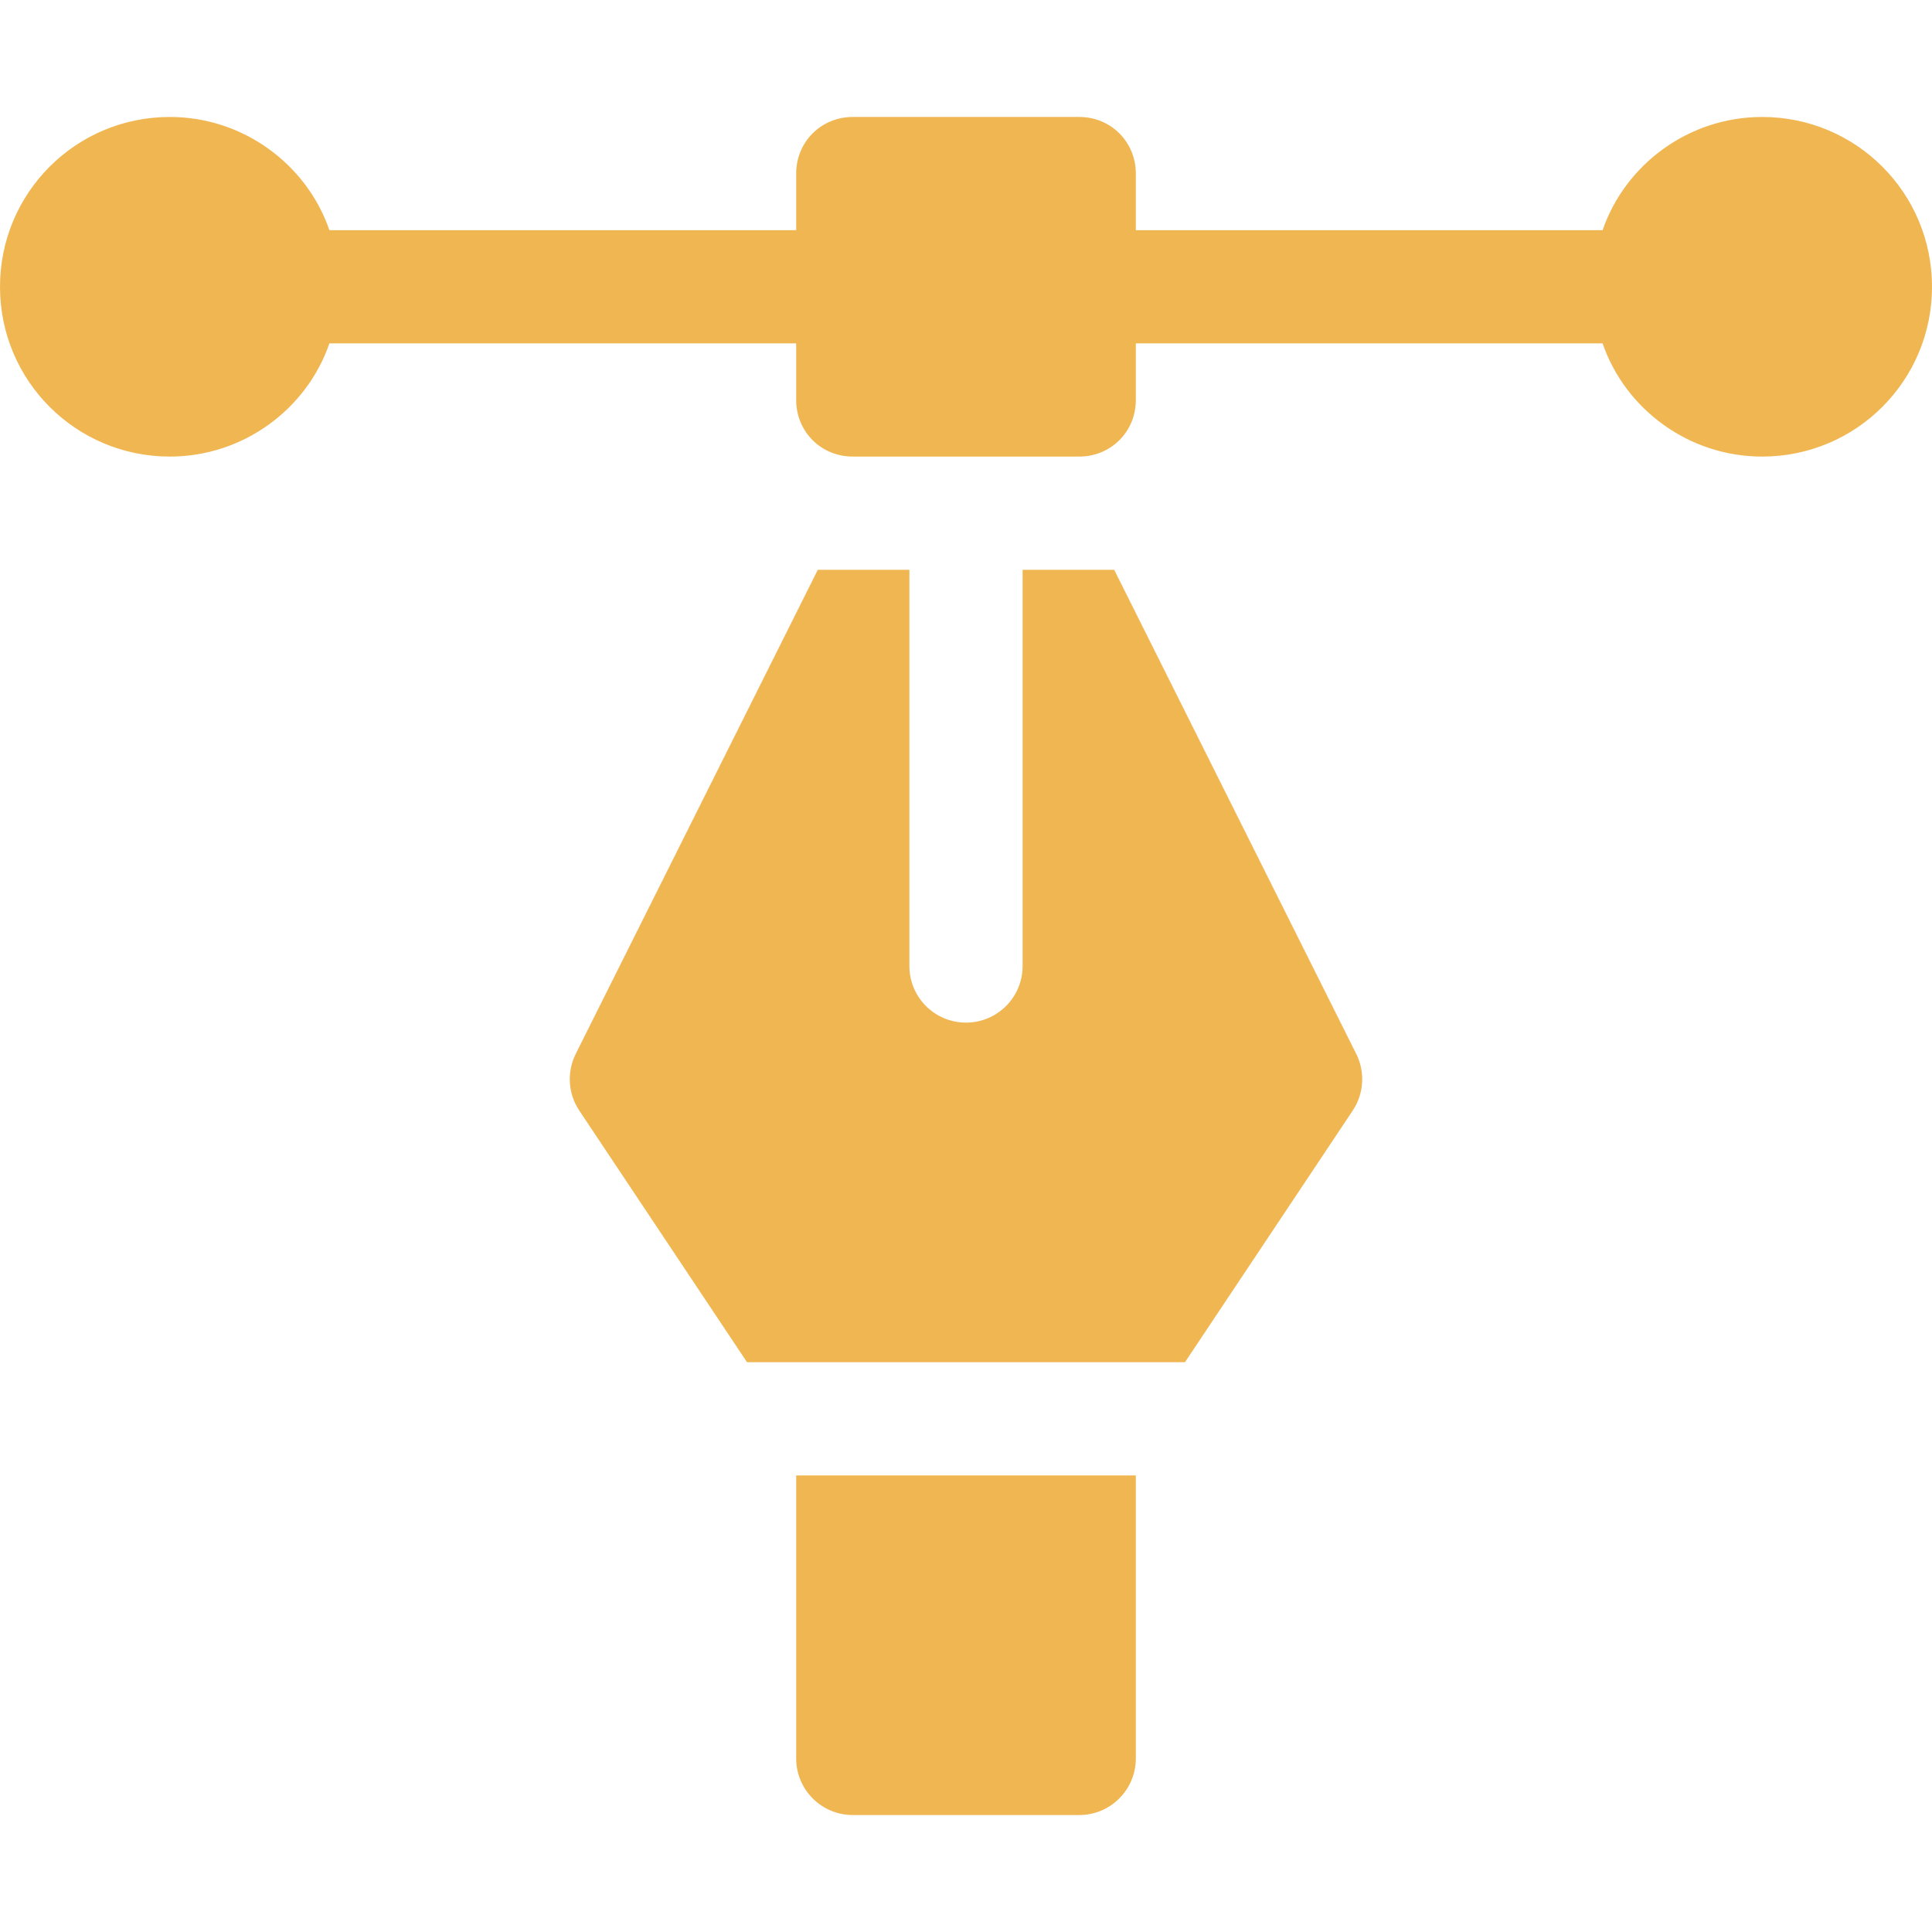
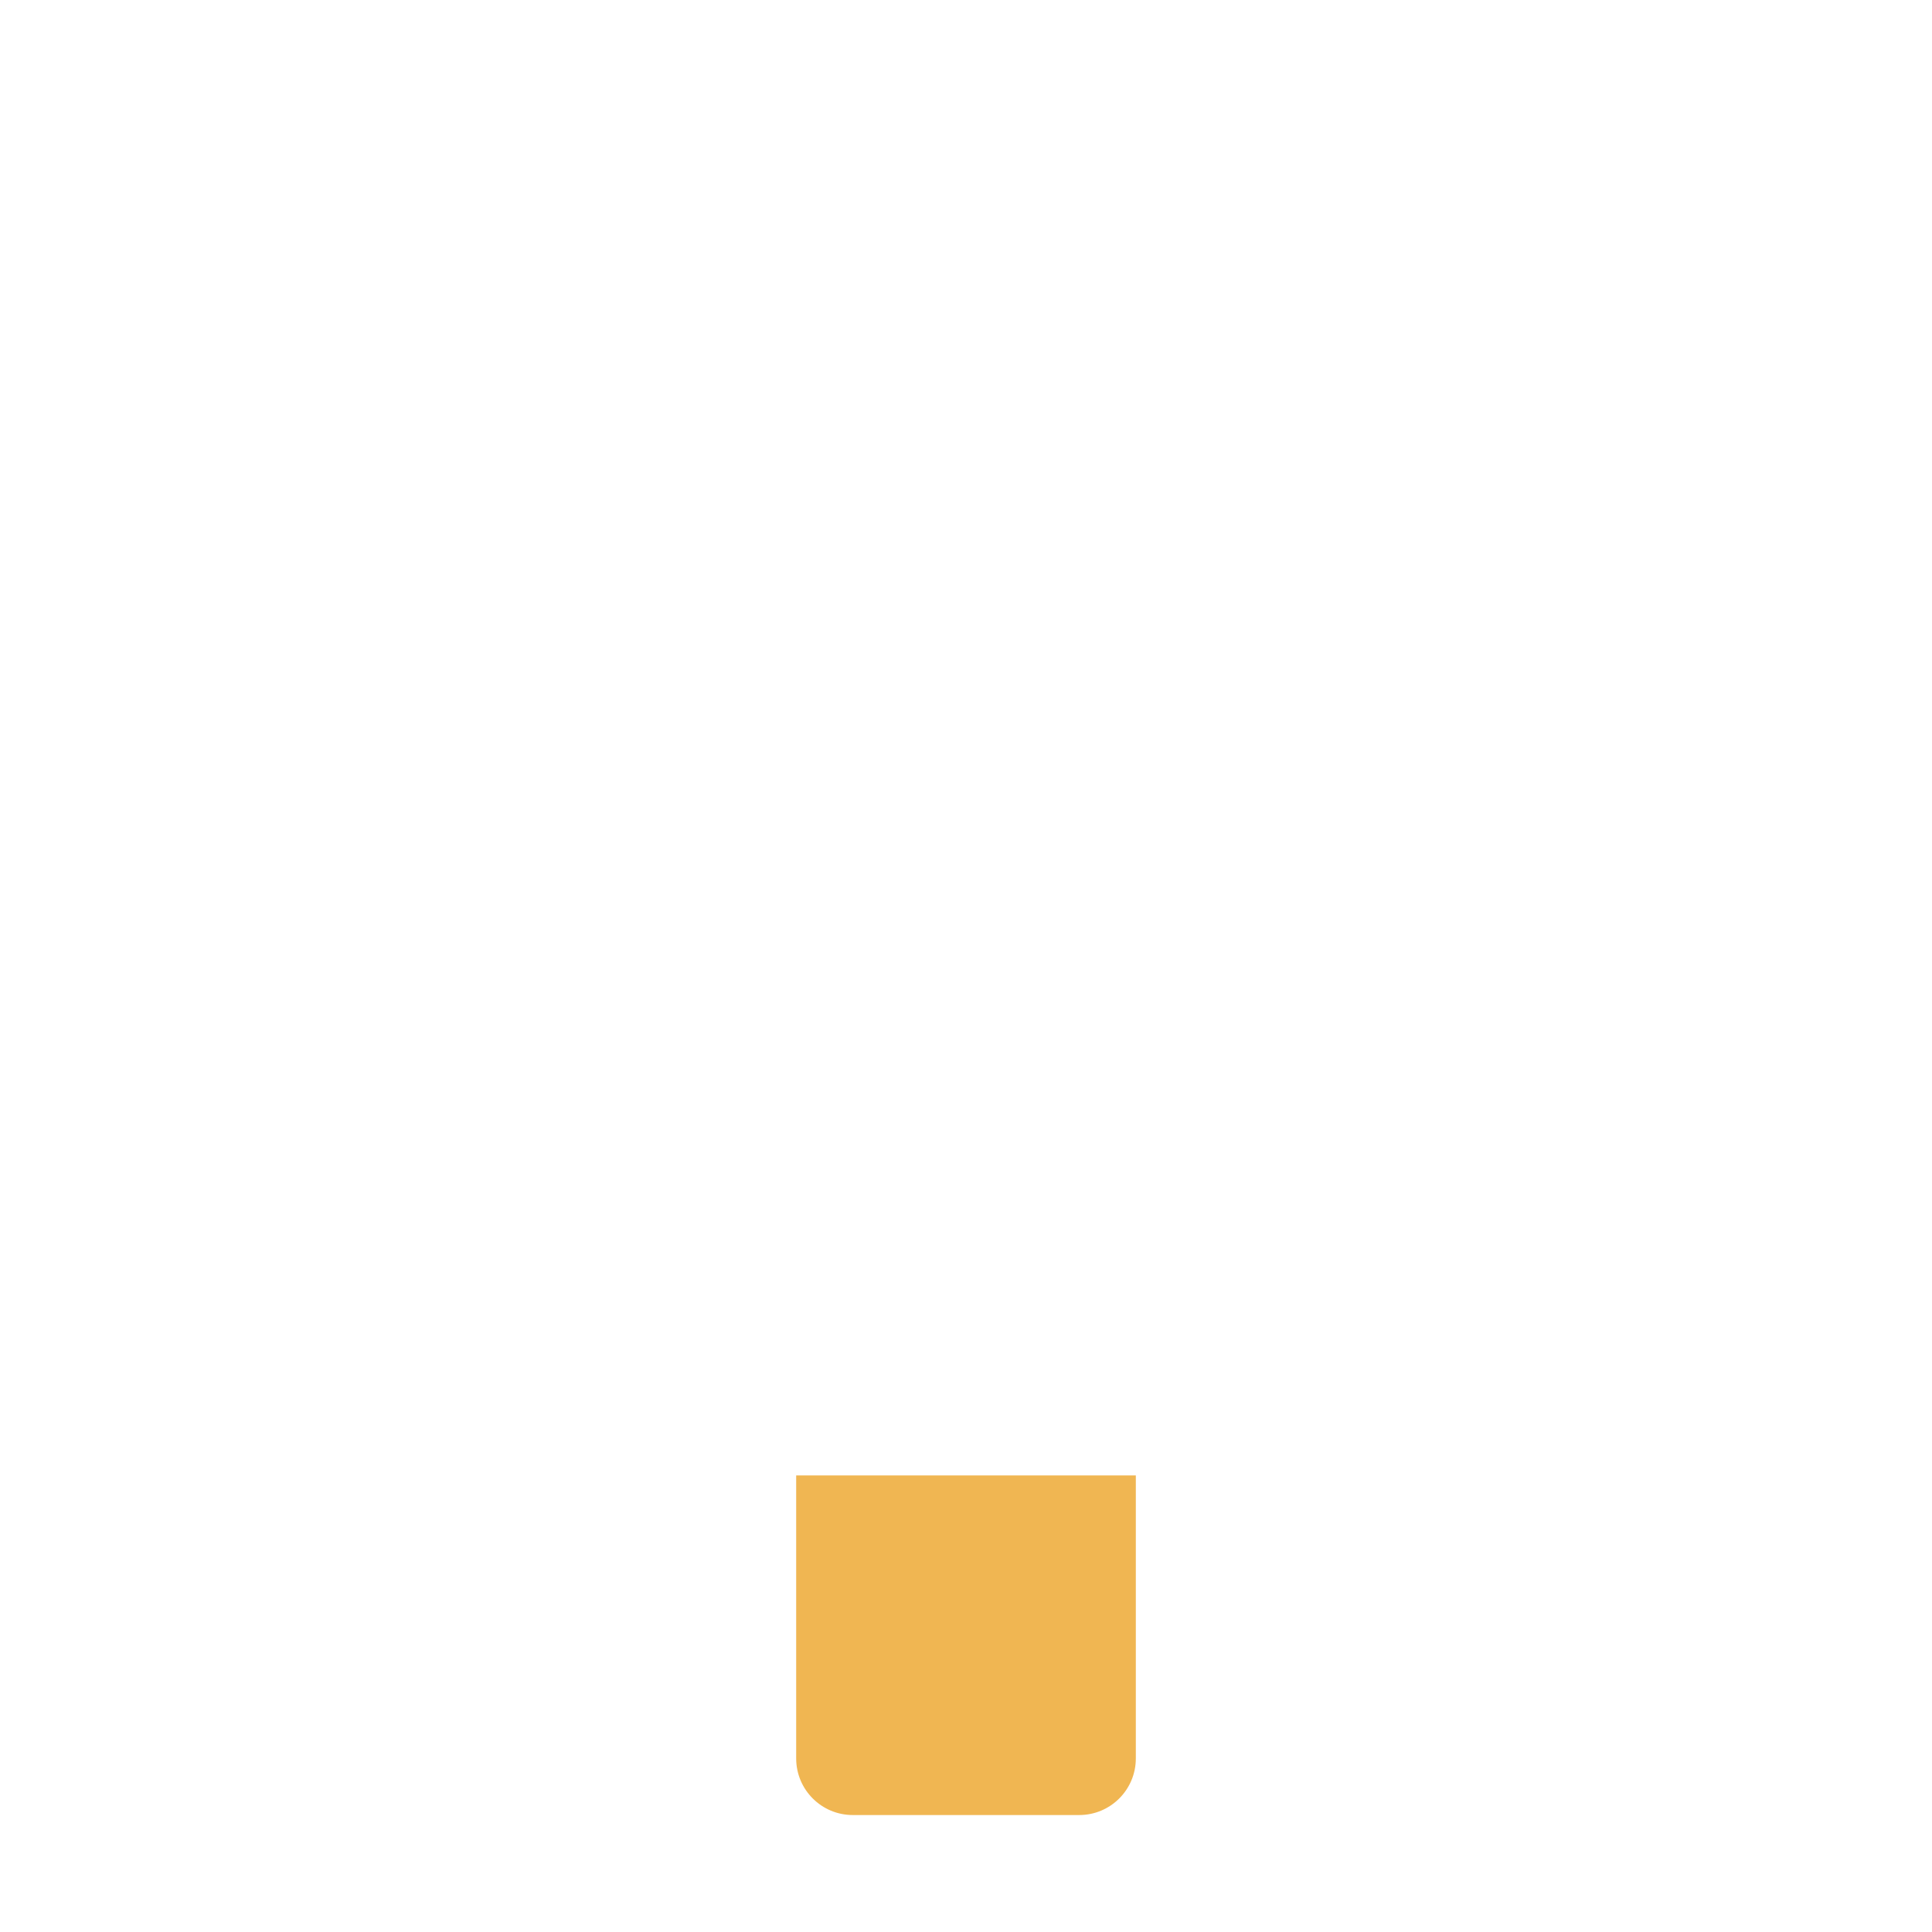
<svg xmlns="http://www.w3.org/2000/svg" width="50" height="50" viewBox="0 0 50 50" fill="none">
  <g clip-path="url(#clip0_924_21198)">
-     <path d="M45.605 3.027C43.701 3.027 42.06 4.258 41.475 5.957H29.395V4.492C29.395 3.672 28.75 3.027 27.93 3.027H22.07C21.25 3.027 20.605 3.672 20.605 4.492V5.957H8.525C7.94 4.258 6.299 3.027 4.395 3.027C1.963 3.027 0 4.99 0 7.422C0 9.853 1.963 11.816 4.395 11.816C6.299 11.816 7.94 10.586 8.525 8.887H20.605V10.352C20.605 11.172 21.25 11.816 22.07 11.816H27.93C28.75 11.816 29.395 11.172 29.395 10.352V8.887H41.475C42.06 10.586 43.701 11.816 45.605 11.816C48.037 11.816 50 9.853 50 7.422C50 4.99 48.037 3.027 45.605 3.027Z" fill="#F0B652" />
-     <path d="M21.165 14.746L14.9 27.274C14.666 27.745 14.7 28.305 14.992 28.742L19.333 35.254H30.667L35.008 28.742C35.3 28.305 35.334 27.745 35.099 27.274L28.835 14.746H26.465V25C26.465 25.81 25.81 26.465 25 26.465C24.19 26.465 23.535 25.81 23.535 25V14.746H21.165Z" fill="#F0B652" />
    <path d="M27.93 46.973C28.739 46.973 29.395 46.318 29.395 45.508V38.184H20.605V45.508C20.605 46.318 21.261 46.973 22.07 46.973H27.93Z" fill="#F0B652" />
  </g>
  <defs>
    <clipPath id="clip0_924_21198">
      <rect width="50" height="50" fill="white" />
    </clipPath>
  </defs>
</svg>